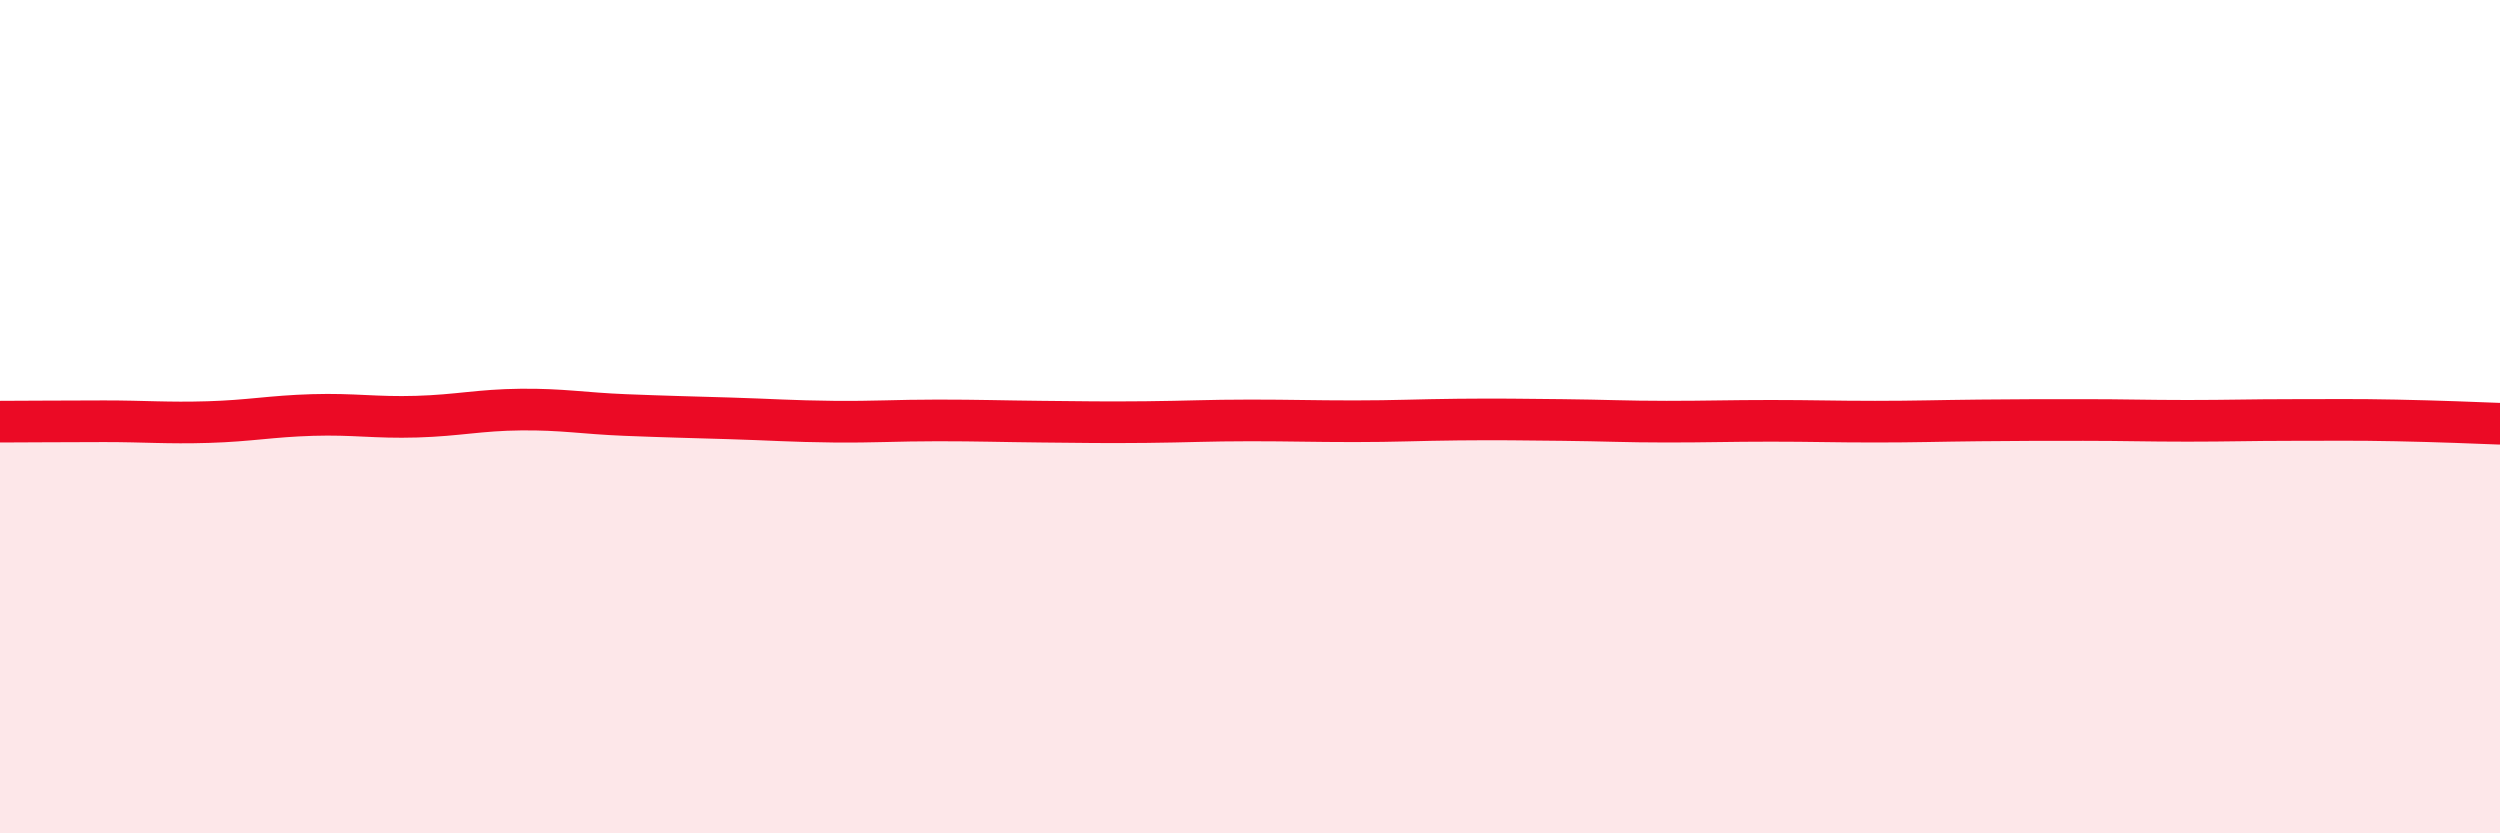
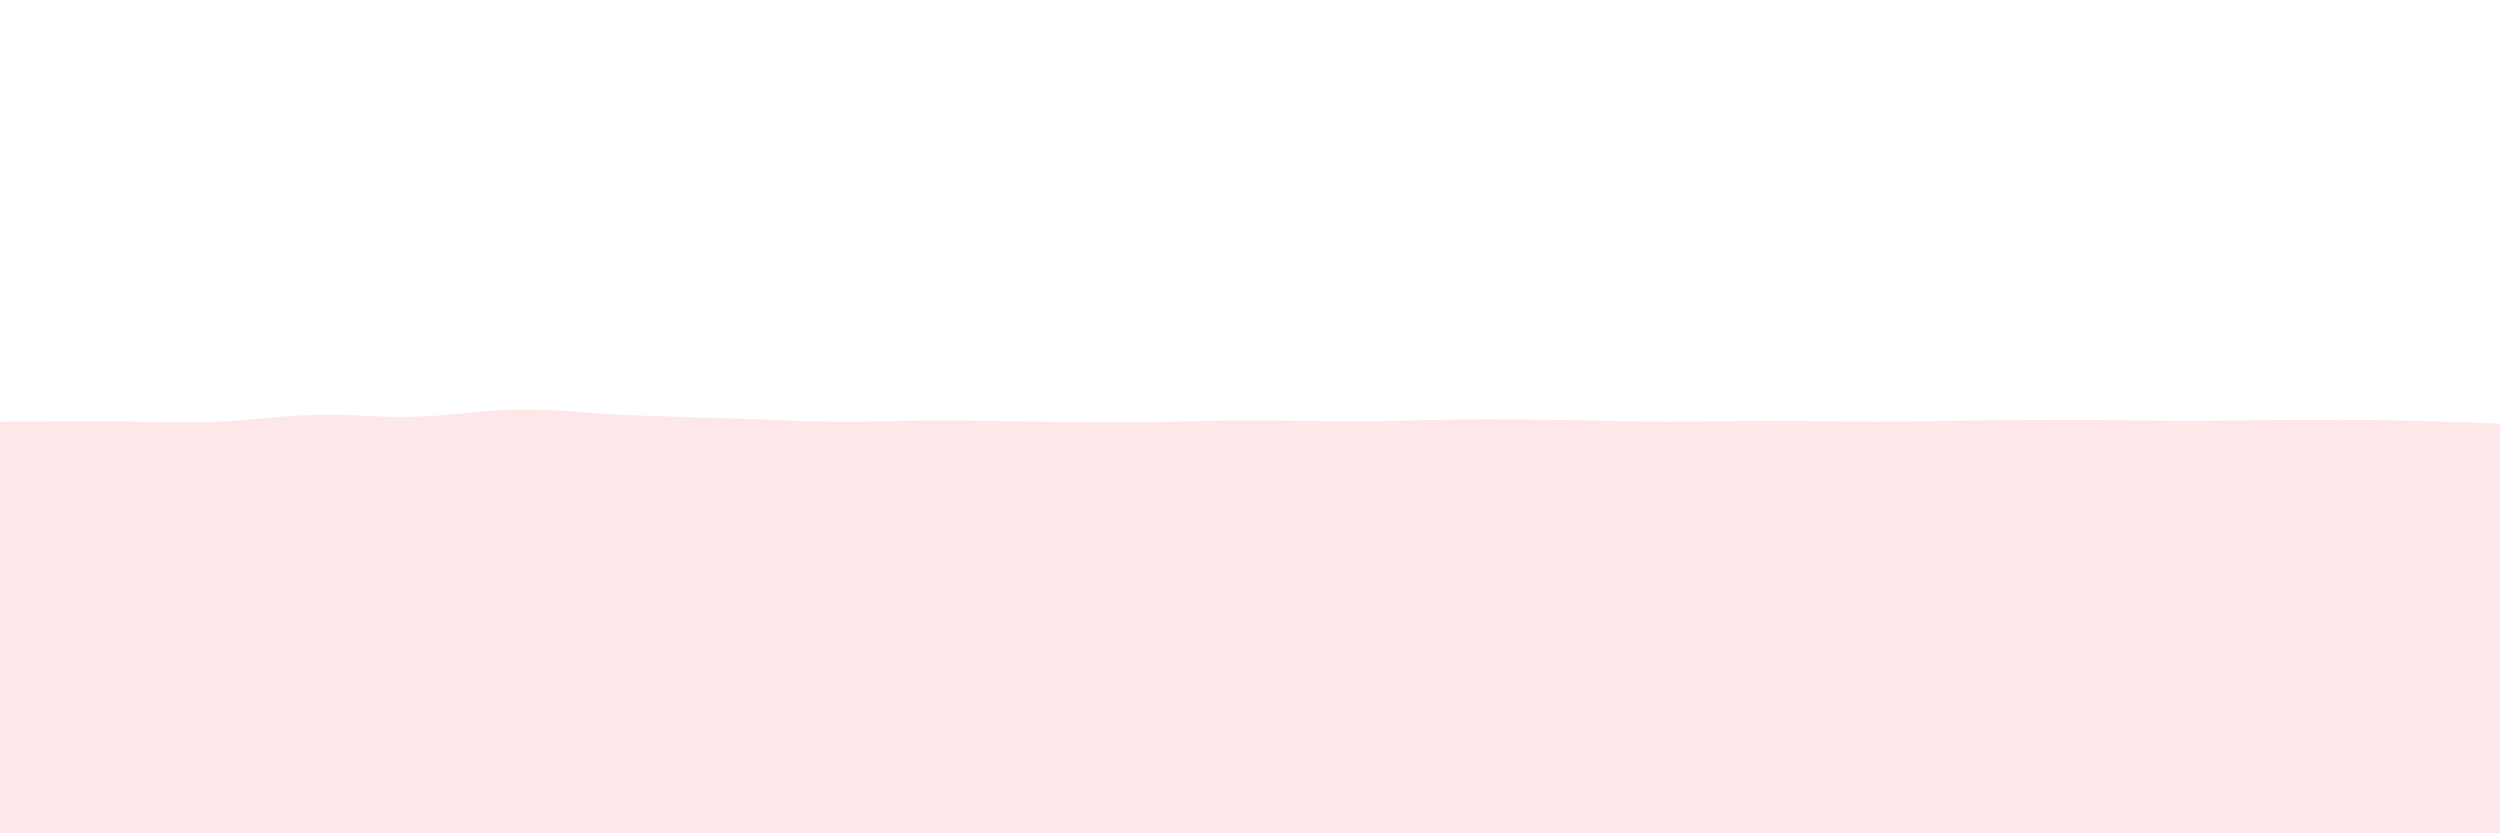
<svg xmlns="http://www.w3.org/2000/svg" width="60" height="20" viewBox="0 0 60 20">
  <path d="M 0,10.12 C 0.5,10.12 1.5,10.11 2.5,10.11 C 3.5,10.11 4,10.16 5,10.13 C 6,10.1 6.5,9.99 7.5,9.96 C 8.5,9.93 9,10.03 10,10 C 11,9.97 11.5,9.84 12.5,9.83 C 13.5,9.82 14,9.92 15,9.96 C 16,10 16.5,10.01 17.5,10.04 C 18.5,10.07 19,10.11 20,10.12 C 21,10.13 21.5,10.09 22.5,10.09 C 23.5,10.09 24,10.11 25,10.12 C 26,10.13 26.5,10.14 27.5,10.13 C 28.5,10.12 29,10.09 30,10.09 C 31,10.09 31.5,10.11 32.5,10.11 C 33.5,10.11 34,10.08 35,10.07 C 36,10.06 36.5,10.07 37.5,10.08 C 38.5,10.09 39,10.12 40,10.12 C 41,10.12 41.5,10.1 42.5,10.1 C 43.5,10.1 44,10.12 45,10.12 C 46,10.12 46.5,10.1 47.5,10.09 C 48.5,10.08 49,10.08 50,10.08 C 51,10.08 51.5,10.1 52.5,10.1 C 53.5,10.1 54,10.08 55,10.08 C 56,10.08 56.5,10.07 57.5,10.09 C 58.5,10.11 59.5,10.15 60,10.17L60 20L0 20Z" fill="#EB0A25" opacity="0.1" stroke-linecap="round" stroke-linejoin="round" />
-   <path d="M 0,10.12 C 0.5,10.12 1.5,10.11 2.5,10.11 C 3.5,10.11 4,10.16 5,10.13 C 6,10.1 6.5,9.99 7.5,9.96 C 8.5,9.93 9,10.03 10,10 C 11,9.97 11.5,9.84 12.5,9.83 C 13.5,9.82 14,9.92 15,9.96 C 16,10 16.5,10.01 17.5,10.04 C 18.5,10.07 19,10.11 20,10.12 C 21,10.13 21.5,10.09 22.5,10.09 C 23.5,10.09 24,10.11 25,10.12 C 26,10.13 26.5,10.14 27.5,10.13 C 28.5,10.12 29,10.09 30,10.09 C 31,10.09 31.5,10.11 32.5,10.11 C 33.5,10.11 34,10.08 35,10.07 C 36,10.06 36.5,10.07 37.5,10.08 C 38.5,10.09 39,10.12 40,10.12 C 41,10.12 41.5,10.1 42.5,10.1 C 43.5,10.1 44,10.12 45,10.12 C 46,10.12 46.5,10.1 47.5,10.09 C 48.5,10.08 49,10.08 50,10.08 C 51,10.08 51.5,10.1 52.5,10.1 C 53.5,10.1 54,10.08 55,10.08 C 56,10.08 56.5,10.07 57.5,10.09 C 58.5,10.11 59.5,10.15 60,10.17" stroke="#EB0A25" stroke-width="1" fill="none" stroke-linecap="round" stroke-linejoin="round" />
</svg>